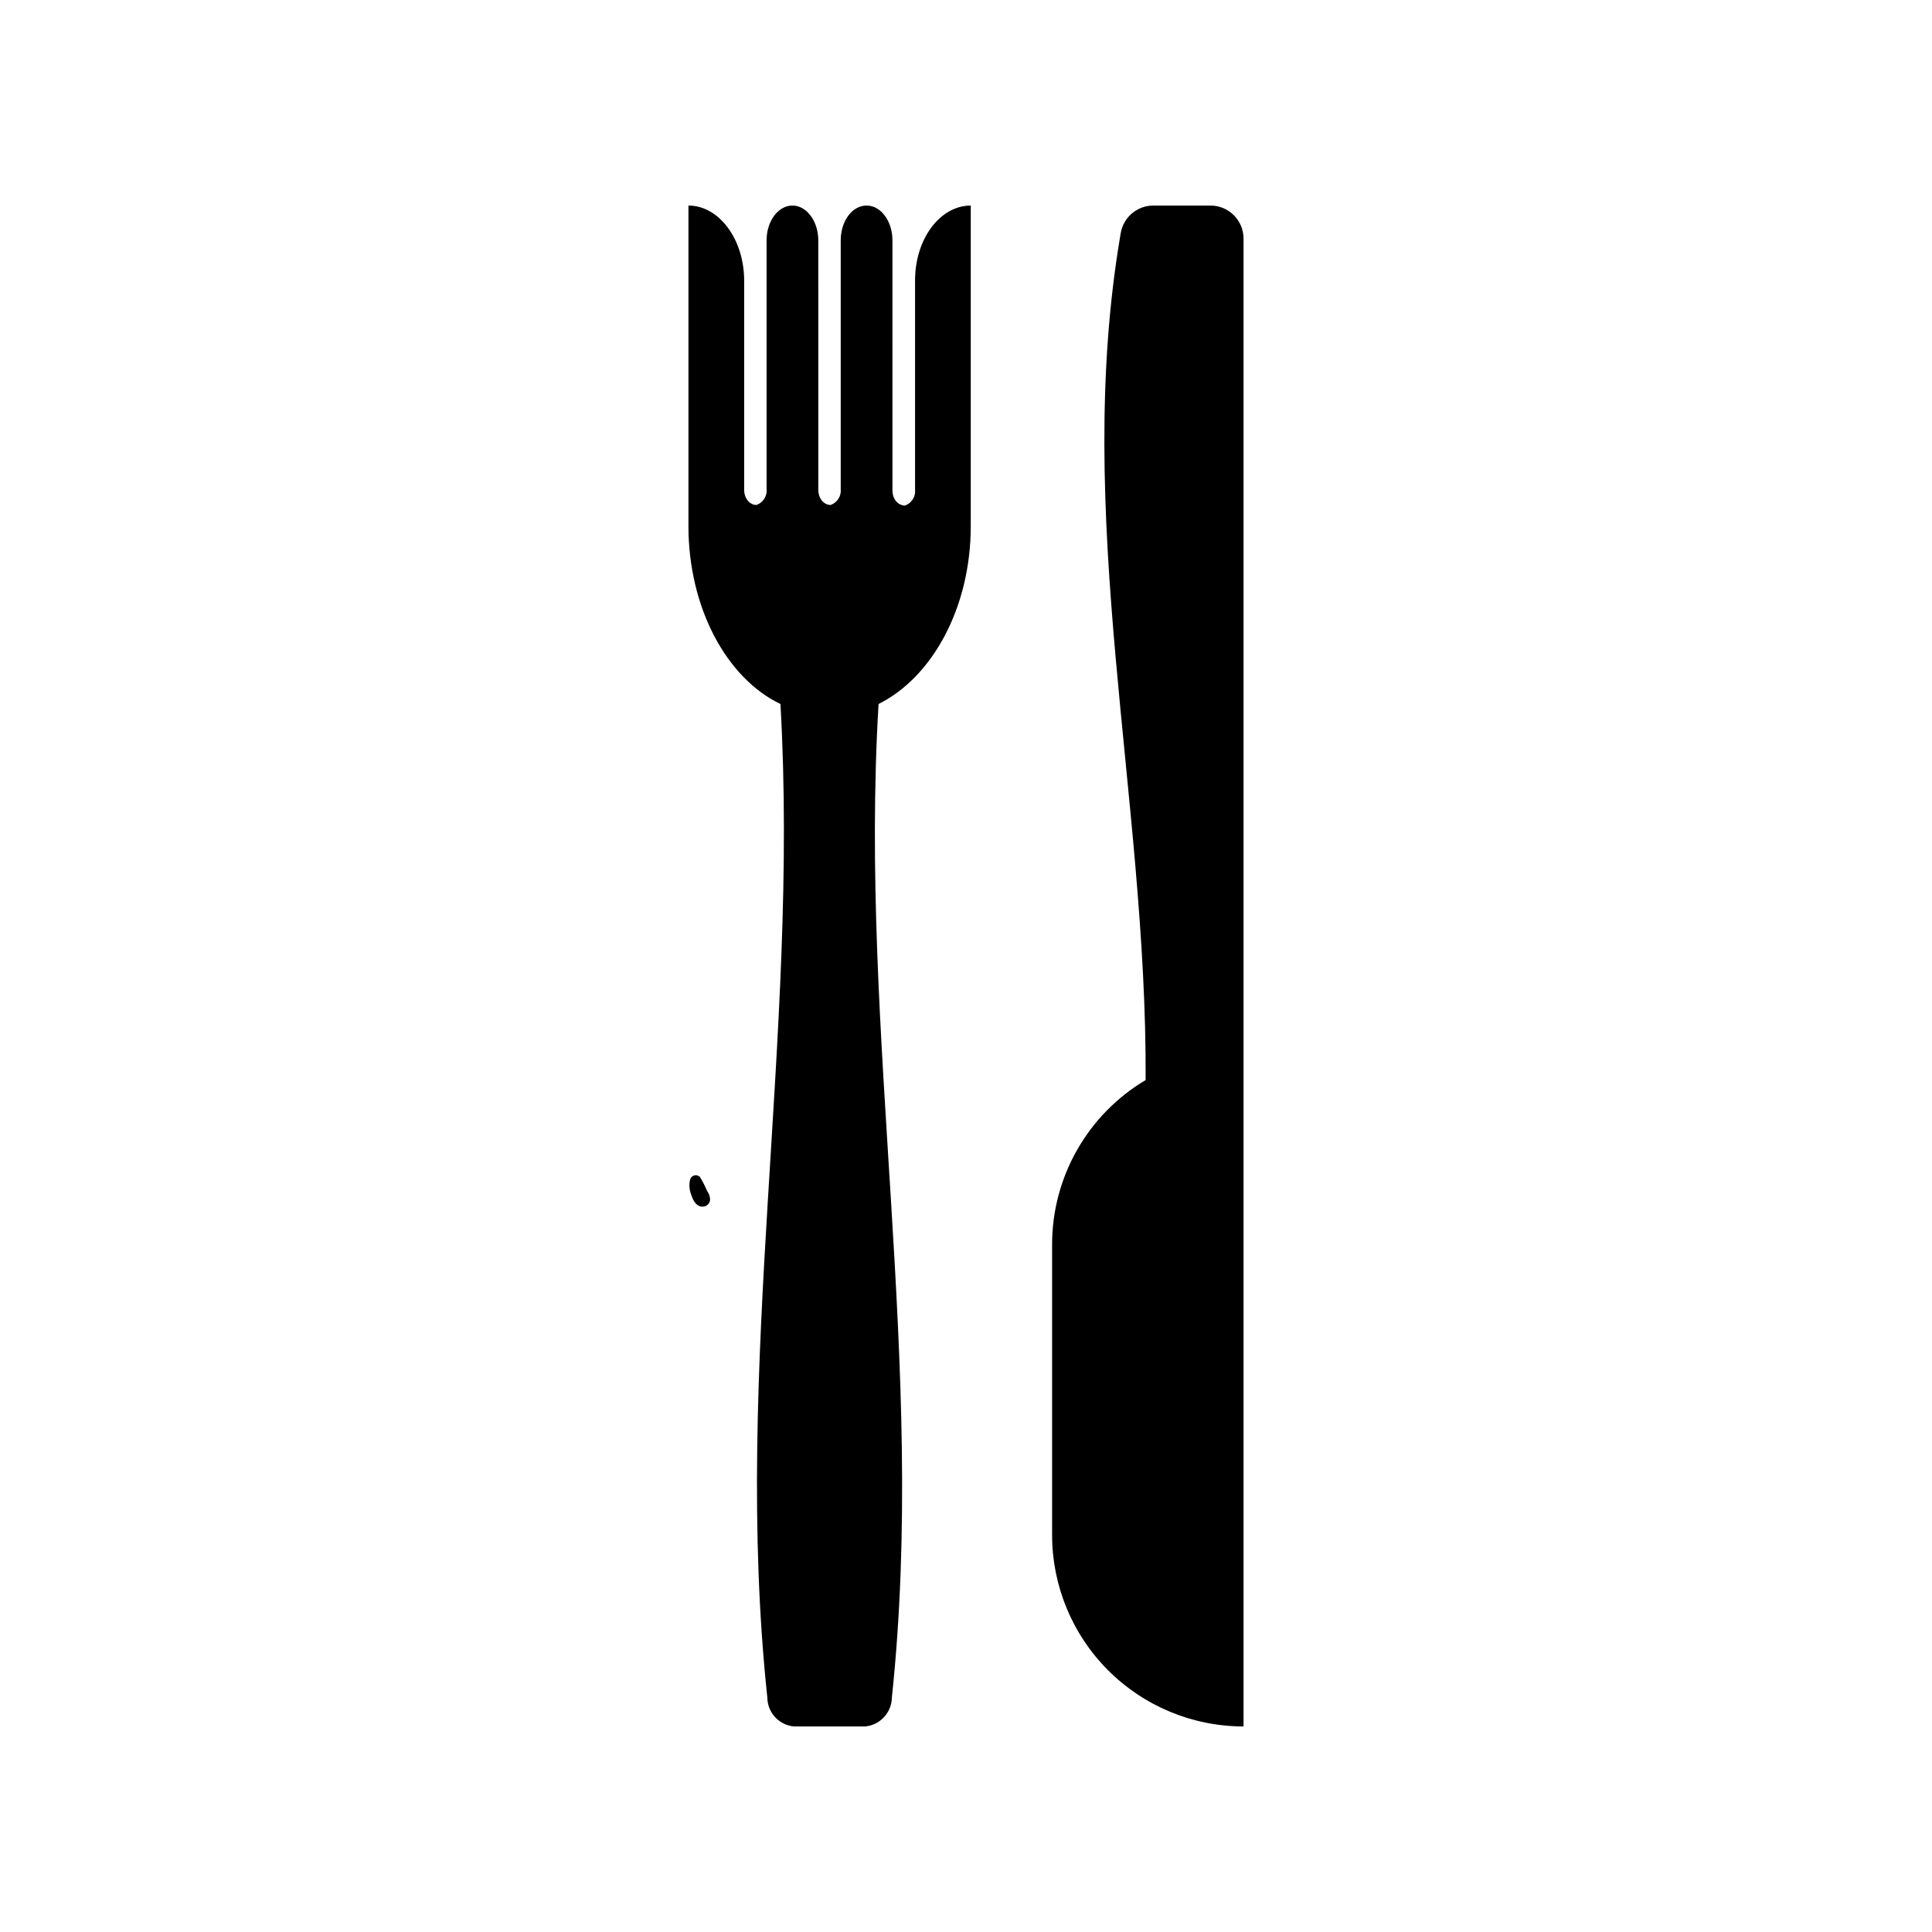
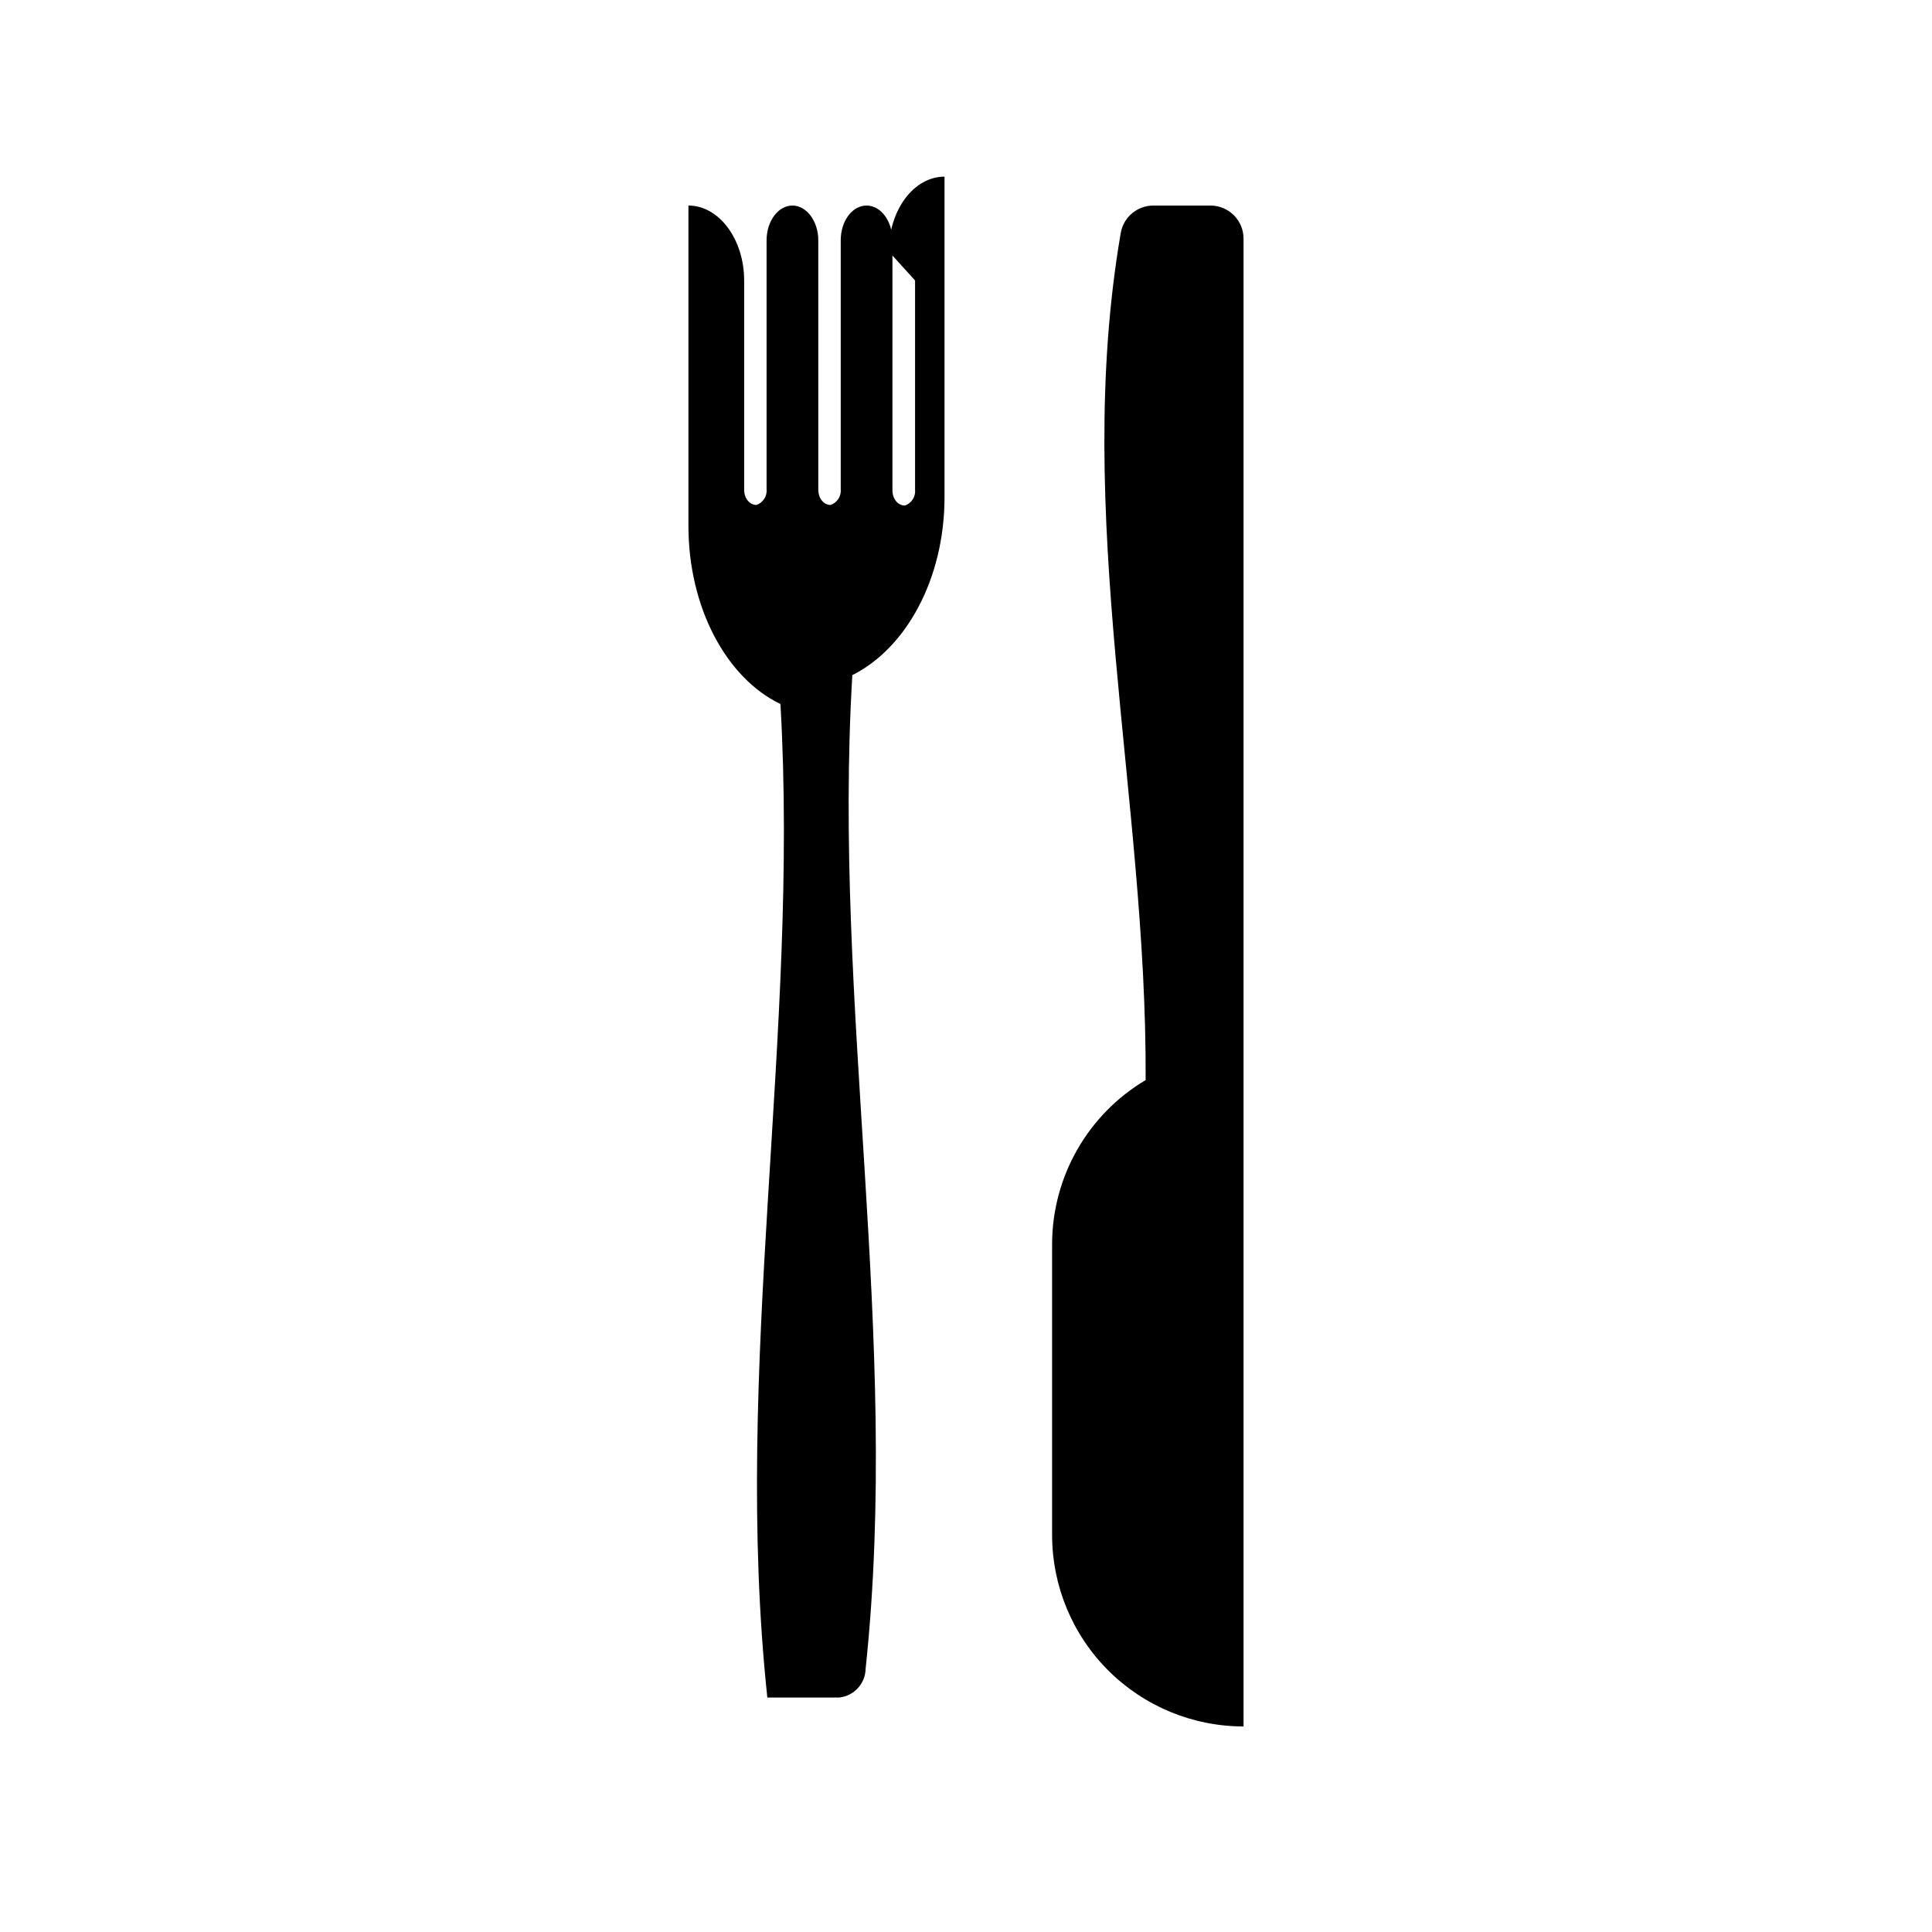
<svg xmlns="http://www.w3.org/2000/svg" fill="#000000" width="800px" height="800px" version="1.1" viewBox="144 144 512 512">
  <g>
-     <path d="m329.46 455.87c-0.395-0.371-0.957-0.512-1.48-0.367-0.527 0.145-0.938 0.551-1.09 1.074-0.324 1.355-0.219 2.785 0.305 4.078 0.504 1.664 1.613 3.578 3.629 3.023h-0.004c0.828-0.266 1.383-1.047 1.363-1.914-0.062-0.781-0.344-1.531-0.809-2.168-0.535-1.289-1.176-2.539-1.914-3.727z" />
-     <path d="m386.5 218.32v55.418c0.199 1.859-0.906 3.613-2.668 4.234-1.812 0-3.324-1.664-3.324-4.031l-0.004-66.25c0-5.039-3.023-9.219-6.852-9.219-3.828 0-6.852 4.133-6.852 9.219v65.898c0.199 1.859-0.906 3.609-2.668 4.231-1.762 0-3.273-1.664-3.273-4.031l-0.004-66.098c0-5.039-3.074-9.219-6.852-9.219s-6.852 4.133-6.852 9.219v65.898c0.199 1.859-0.906 3.609-2.668 4.231-1.762 0-3.273-1.664-3.273-4.031v-55.418c-0.004-11.035-6.703-19.898-14.766-19.898v84.941c0 21.613 10.078 40.305 24.383 47.156 5.039 87.762-12.797 175.53-3.477 263.29h0.004c0.027 3.953 3.023 7.25 6.953 7.66h19.043c3.938-0.41 6.945-3.699 7.004-7.66 9.32-87.762-8.766-175.53-3.527-263.29 14.258-7.106 24.434-25.543 24.434-47.156v-84.941c-8.16 0-14.762 8.863-14.762 19.848z" />
+     <path d="m386.5 218.32v55.418c0.199 1.859-0.906 3.613-2.668 4.234-1.812 0-3.324-1.664-3.324-4.031l-0.004-66.25c0-5.039-3.023-9.219-6.852-9.219-3.828 0-6.852 4.133-6.852 9.219v65.898c0.199 1.859-0.906 3.609-2.668 4.231-1.762 0-3.273-1.664-3.273-4.031l-0.004-66.098c0-5.039-3.074-9.219-6.852-9.219s-6.852 4.133-6.852 9.219v65.898c0.199 1.859-0.906 3.609-2.668 4.231-1.762 0-3.273-1.664-3.273-4.031v-55.418c-0.004-11.035-6.703-19.898-14.766-19.898v84.941c0 21.613 10.078 40.305 24.383 47.156 5.039 87.762-12.797 175.53-3.477 263.29h0.004h19.043c3.938-0.41 6.945-3.699 7.004-7.66 9.32-87.762-8.766-175.53-3.527-263.29 14.258-7.106 24.434-25.543 24.434-47.156v-84.941c-8.16 0-14.762 8.863-14.762 19.848z" />
    <path d="m473.55 423.12v-215.88c0-4.844-3.926-8.766-8.766-8.766h-15.113c-4.289-0.012-7.953 3.078-8.668 7.305-12.848 74.812 7.004 149.68 6.602 224.45-15.371 9.137-24.793 25.699-24.789 43.578v76.984c0 13.453 5.348 26.359 14.859 35.875 9.516 9.512 22.418 14.859 35.875 14.859z" />
  </g>
</svg>